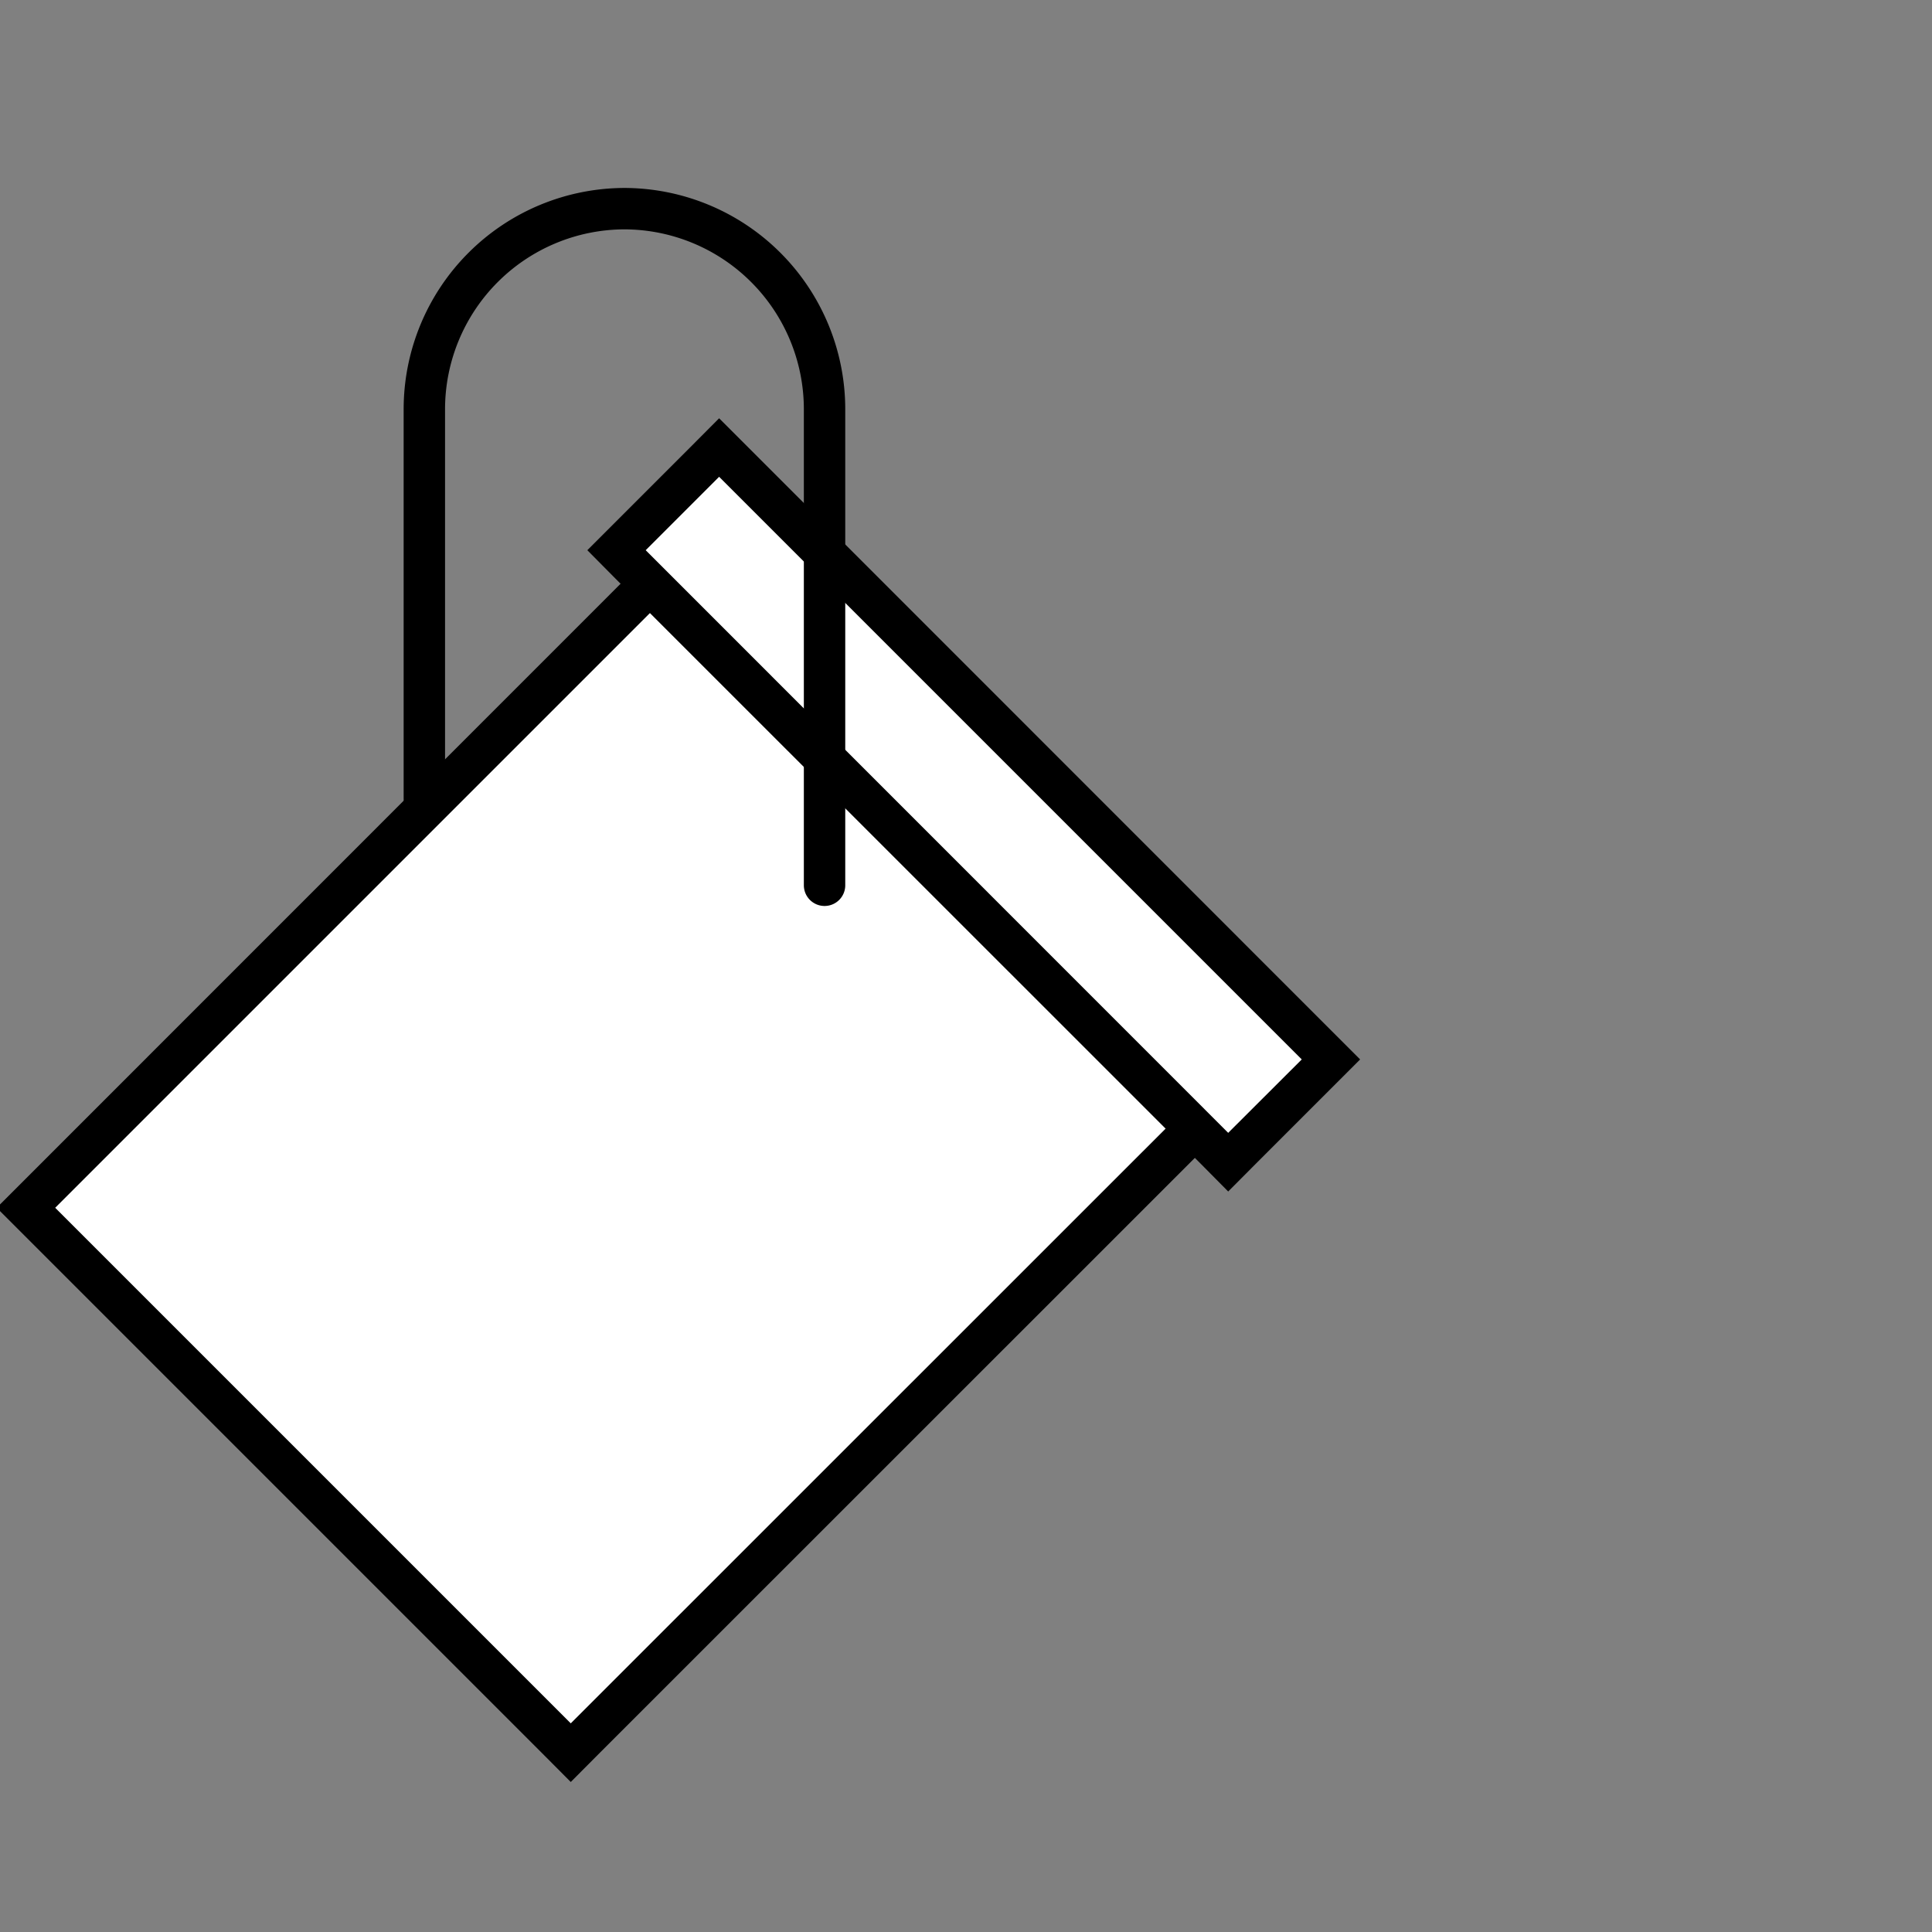
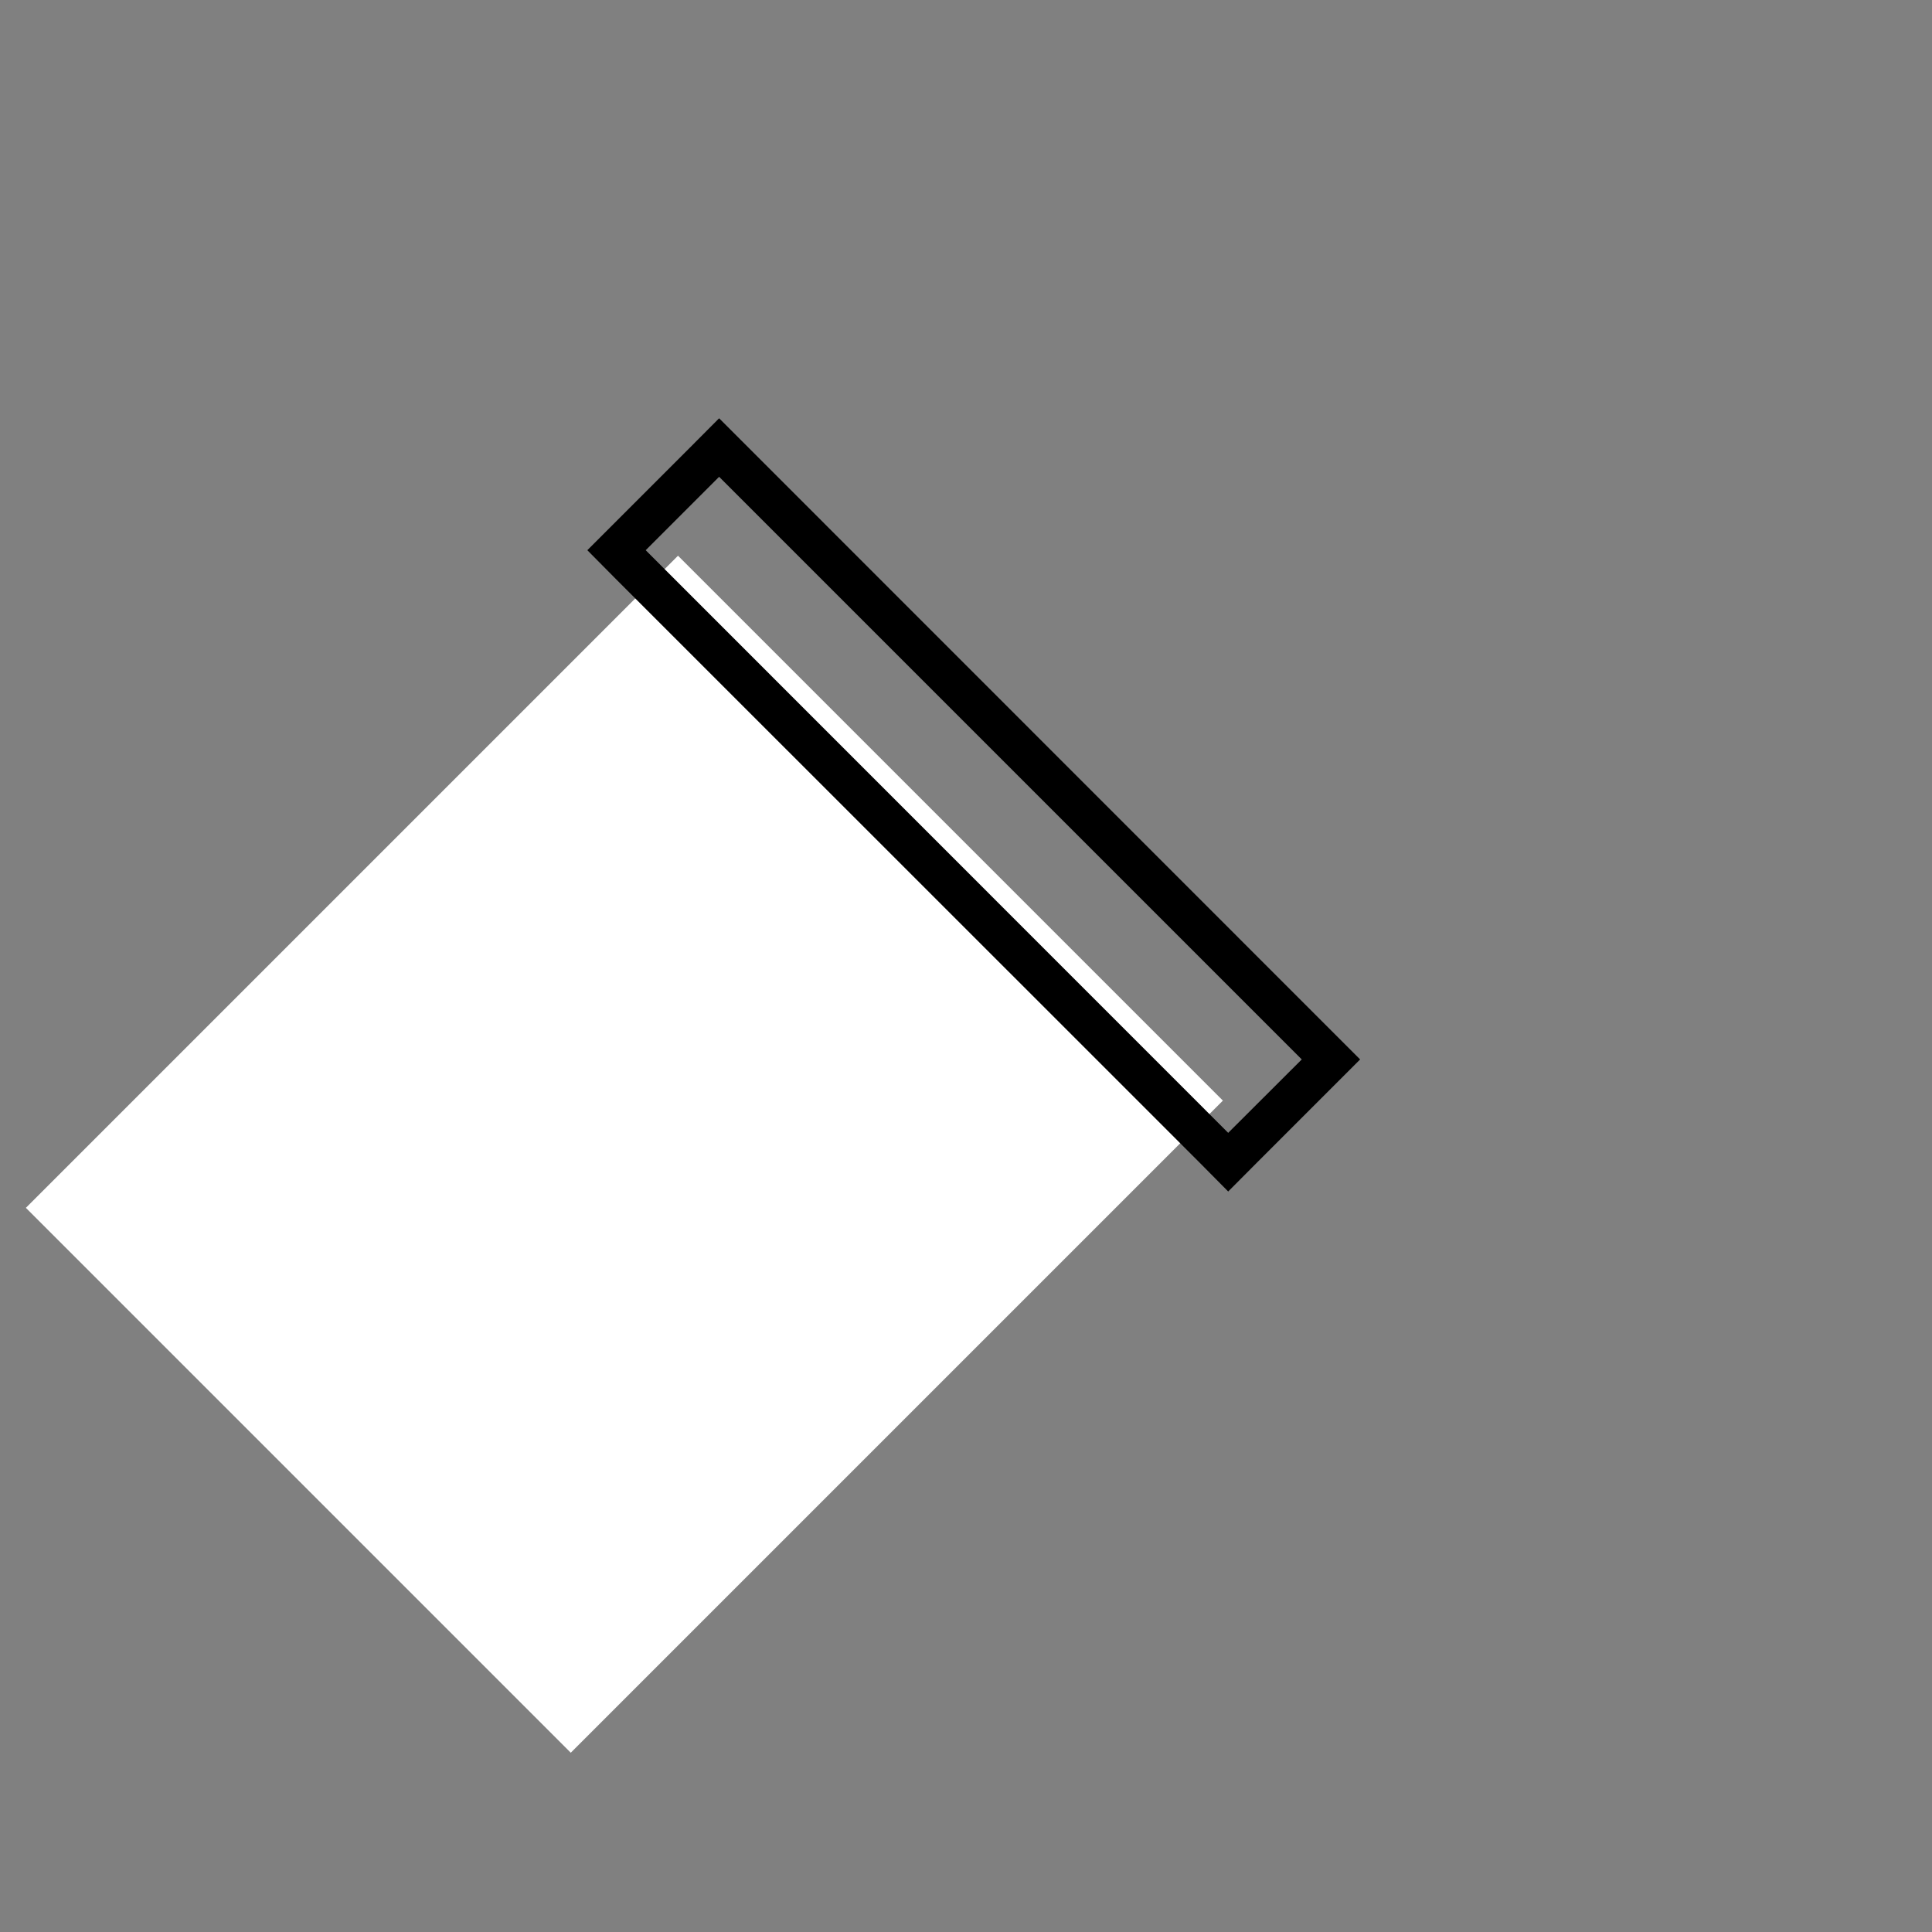
<svg xmlns="http://www.w3.org/2000/svg" id="Layer_1" data-name="Layer 1" viewBox="0 0 140 140">
  <rect x="0" y="0" width="140" height="140" fill="#808080" stroke="none" />
  <defs>
    <style>.cls-1{fill:#fff;}.cls-2{fill:none;stroke:#000;stroke-linecap:round;stroke-miterlimit:10;stroke-width:3px;}</style>
  </defs>
  <title>Tinta Toyo</title>
  <rect class="cls-1" x="11.83" y="55.72" width="66.83" height="55.84" transform="translate(-45.89 56.49) rotate(-45)" />
-   <path d="M49.13,42.39,86.5,79.75,41.36,124.88,4,87.52,49.13,42.39m0-4.25L47,40.27,1.88,85.4-.24,87.52l2.12,2.12L39.24,127l2.12,2.13L43.48,127,88.62,81.87l2.12-2.12-2.12-2.12L51.25,40.27l-2.12-2.13Z" />
-   <rect class="cls-1" x="65.3" y="26.97" width="10.52" height="62.7" transform="translate(-20.57 66.97) rotate(-45)" />
  <path d="M52.11,34.55,94.33,76.77,89,82.09,46.79,39.87l5.32-5.32m0-4.24L50,32.43l-5.32,5.32-2.12,2.12L44.67,42,86.89,84.21,89,86.34l2.12-2.13,5.32-5.32,2.12-2.12-2.12-2.12L54.23,32.43l-2.12-2.12Z" />
-   <path class="cls-2" d="M30.75,57.89V29.62a14.54,14.54,0,0,1,14.5-14.5h0a14.54,14.54,0,0,1,14.5,14.5V64.15" />
</svg>